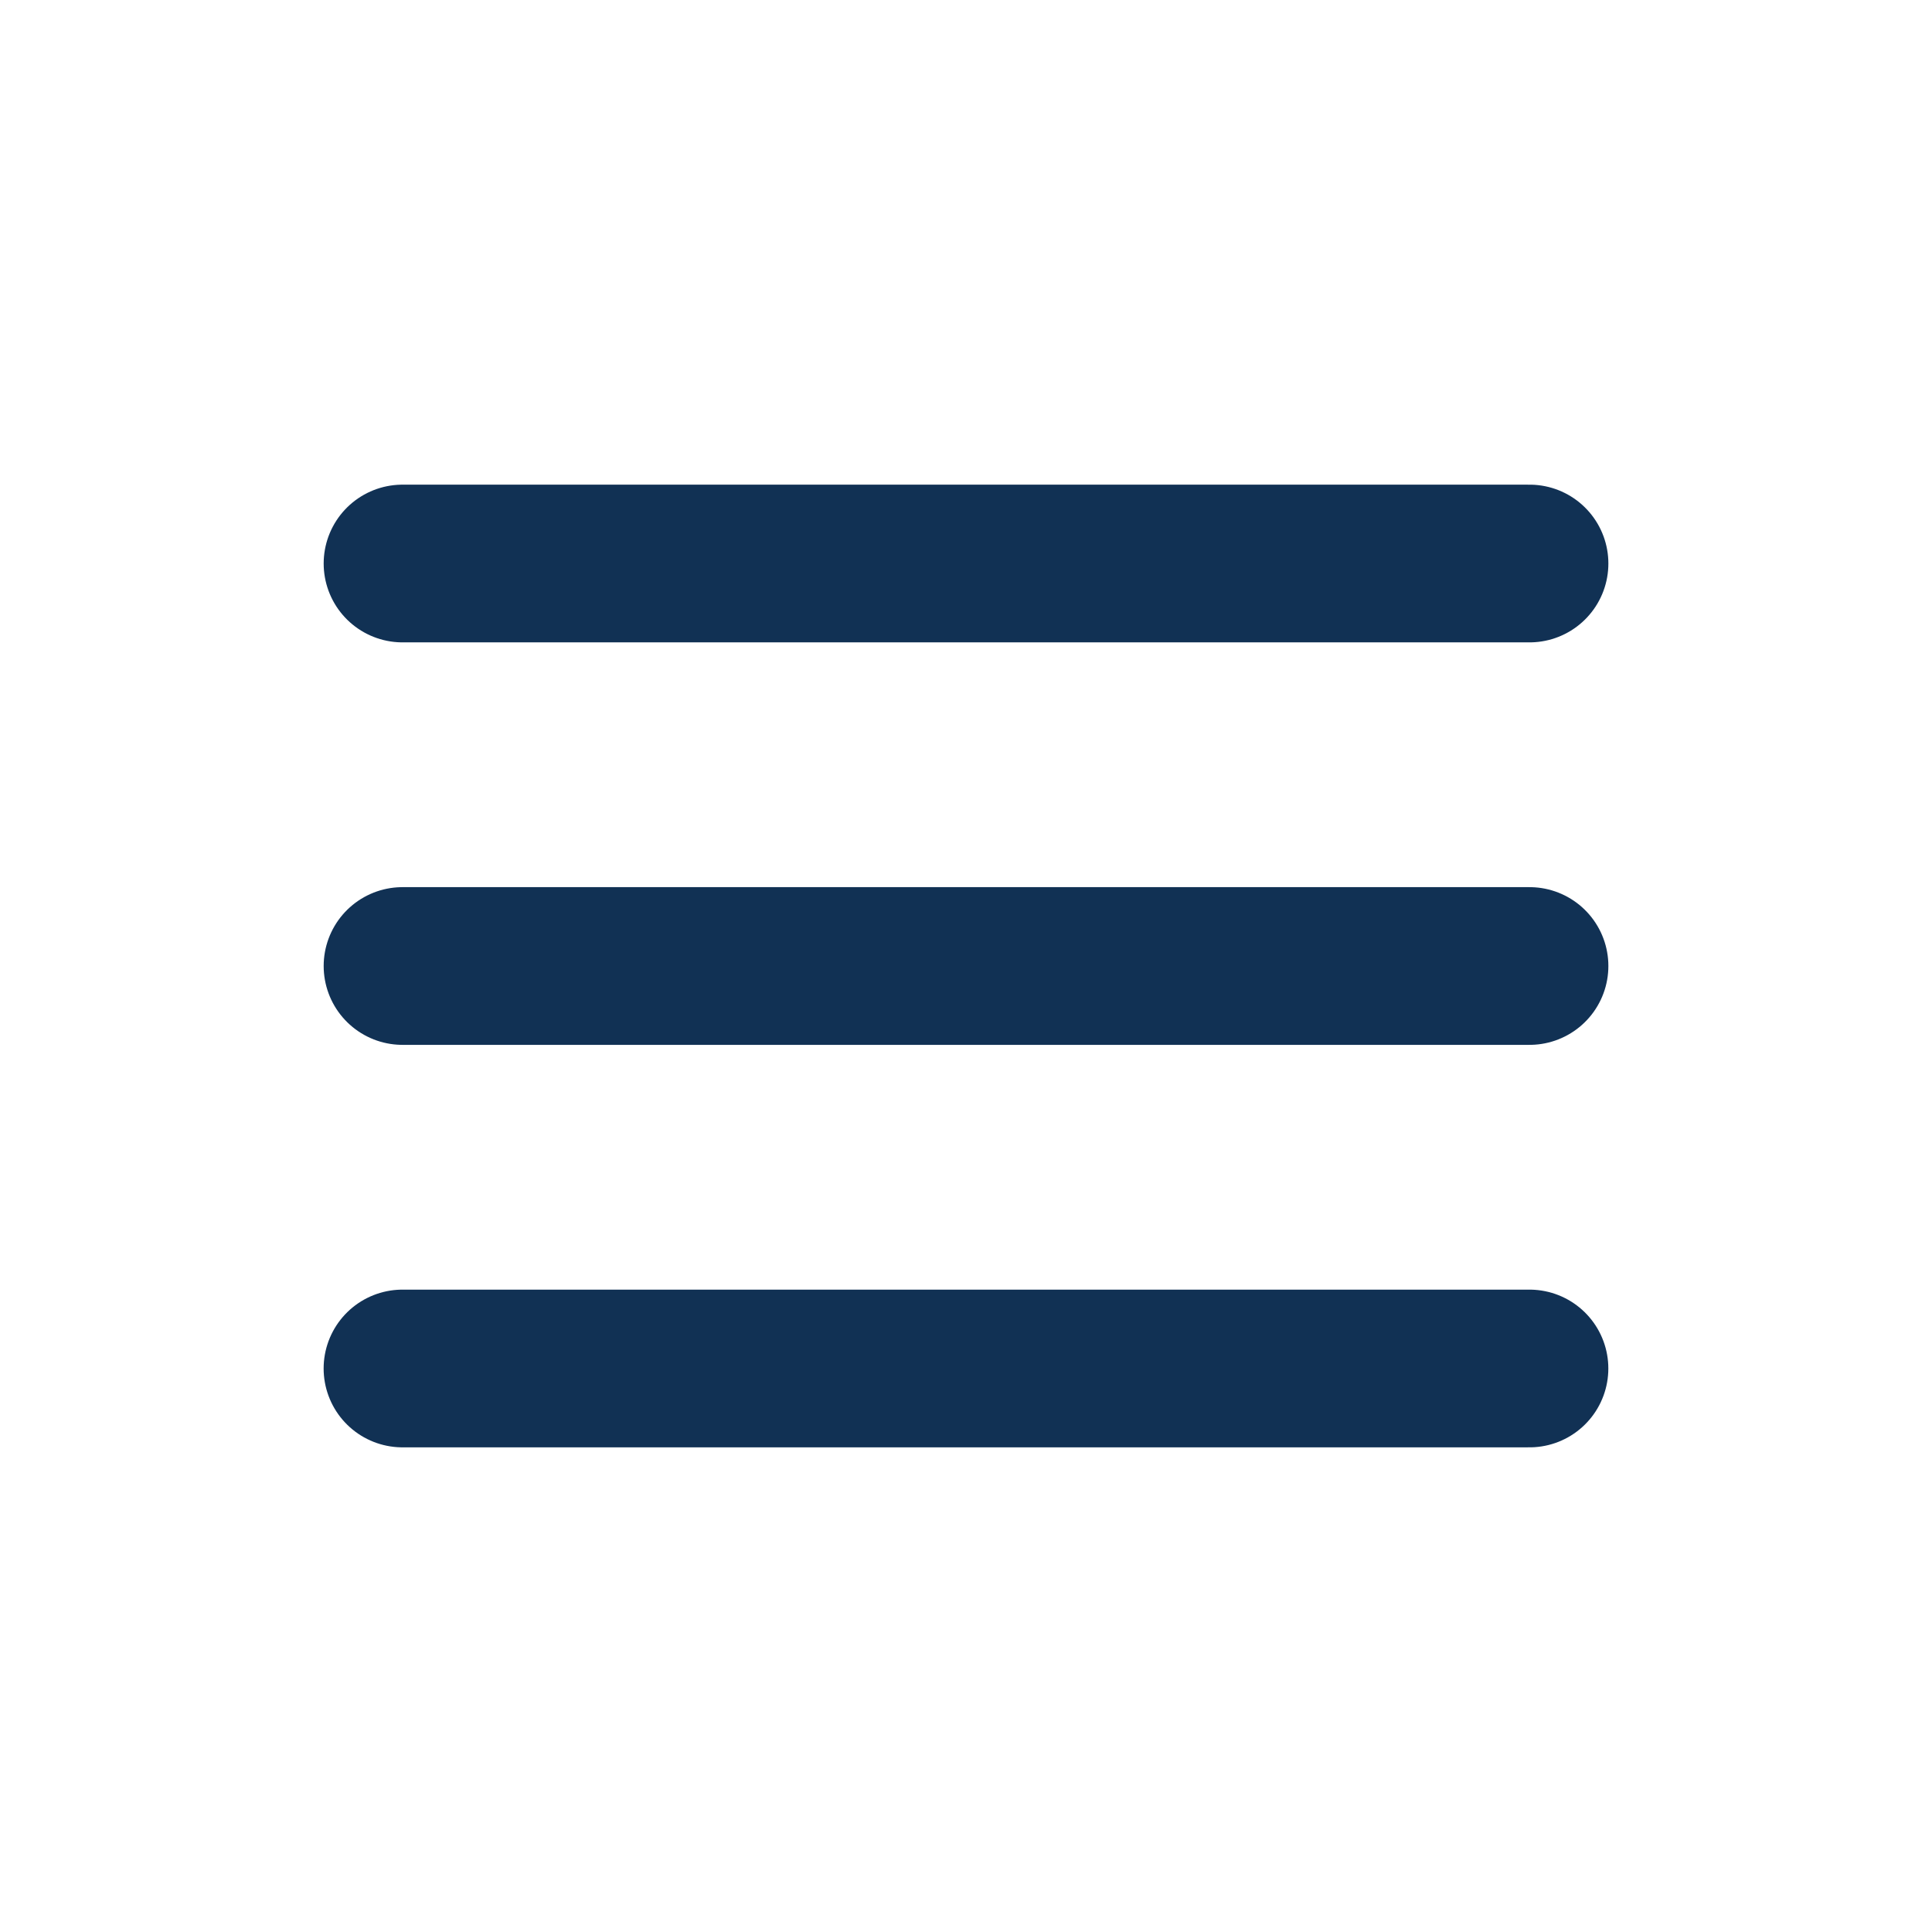
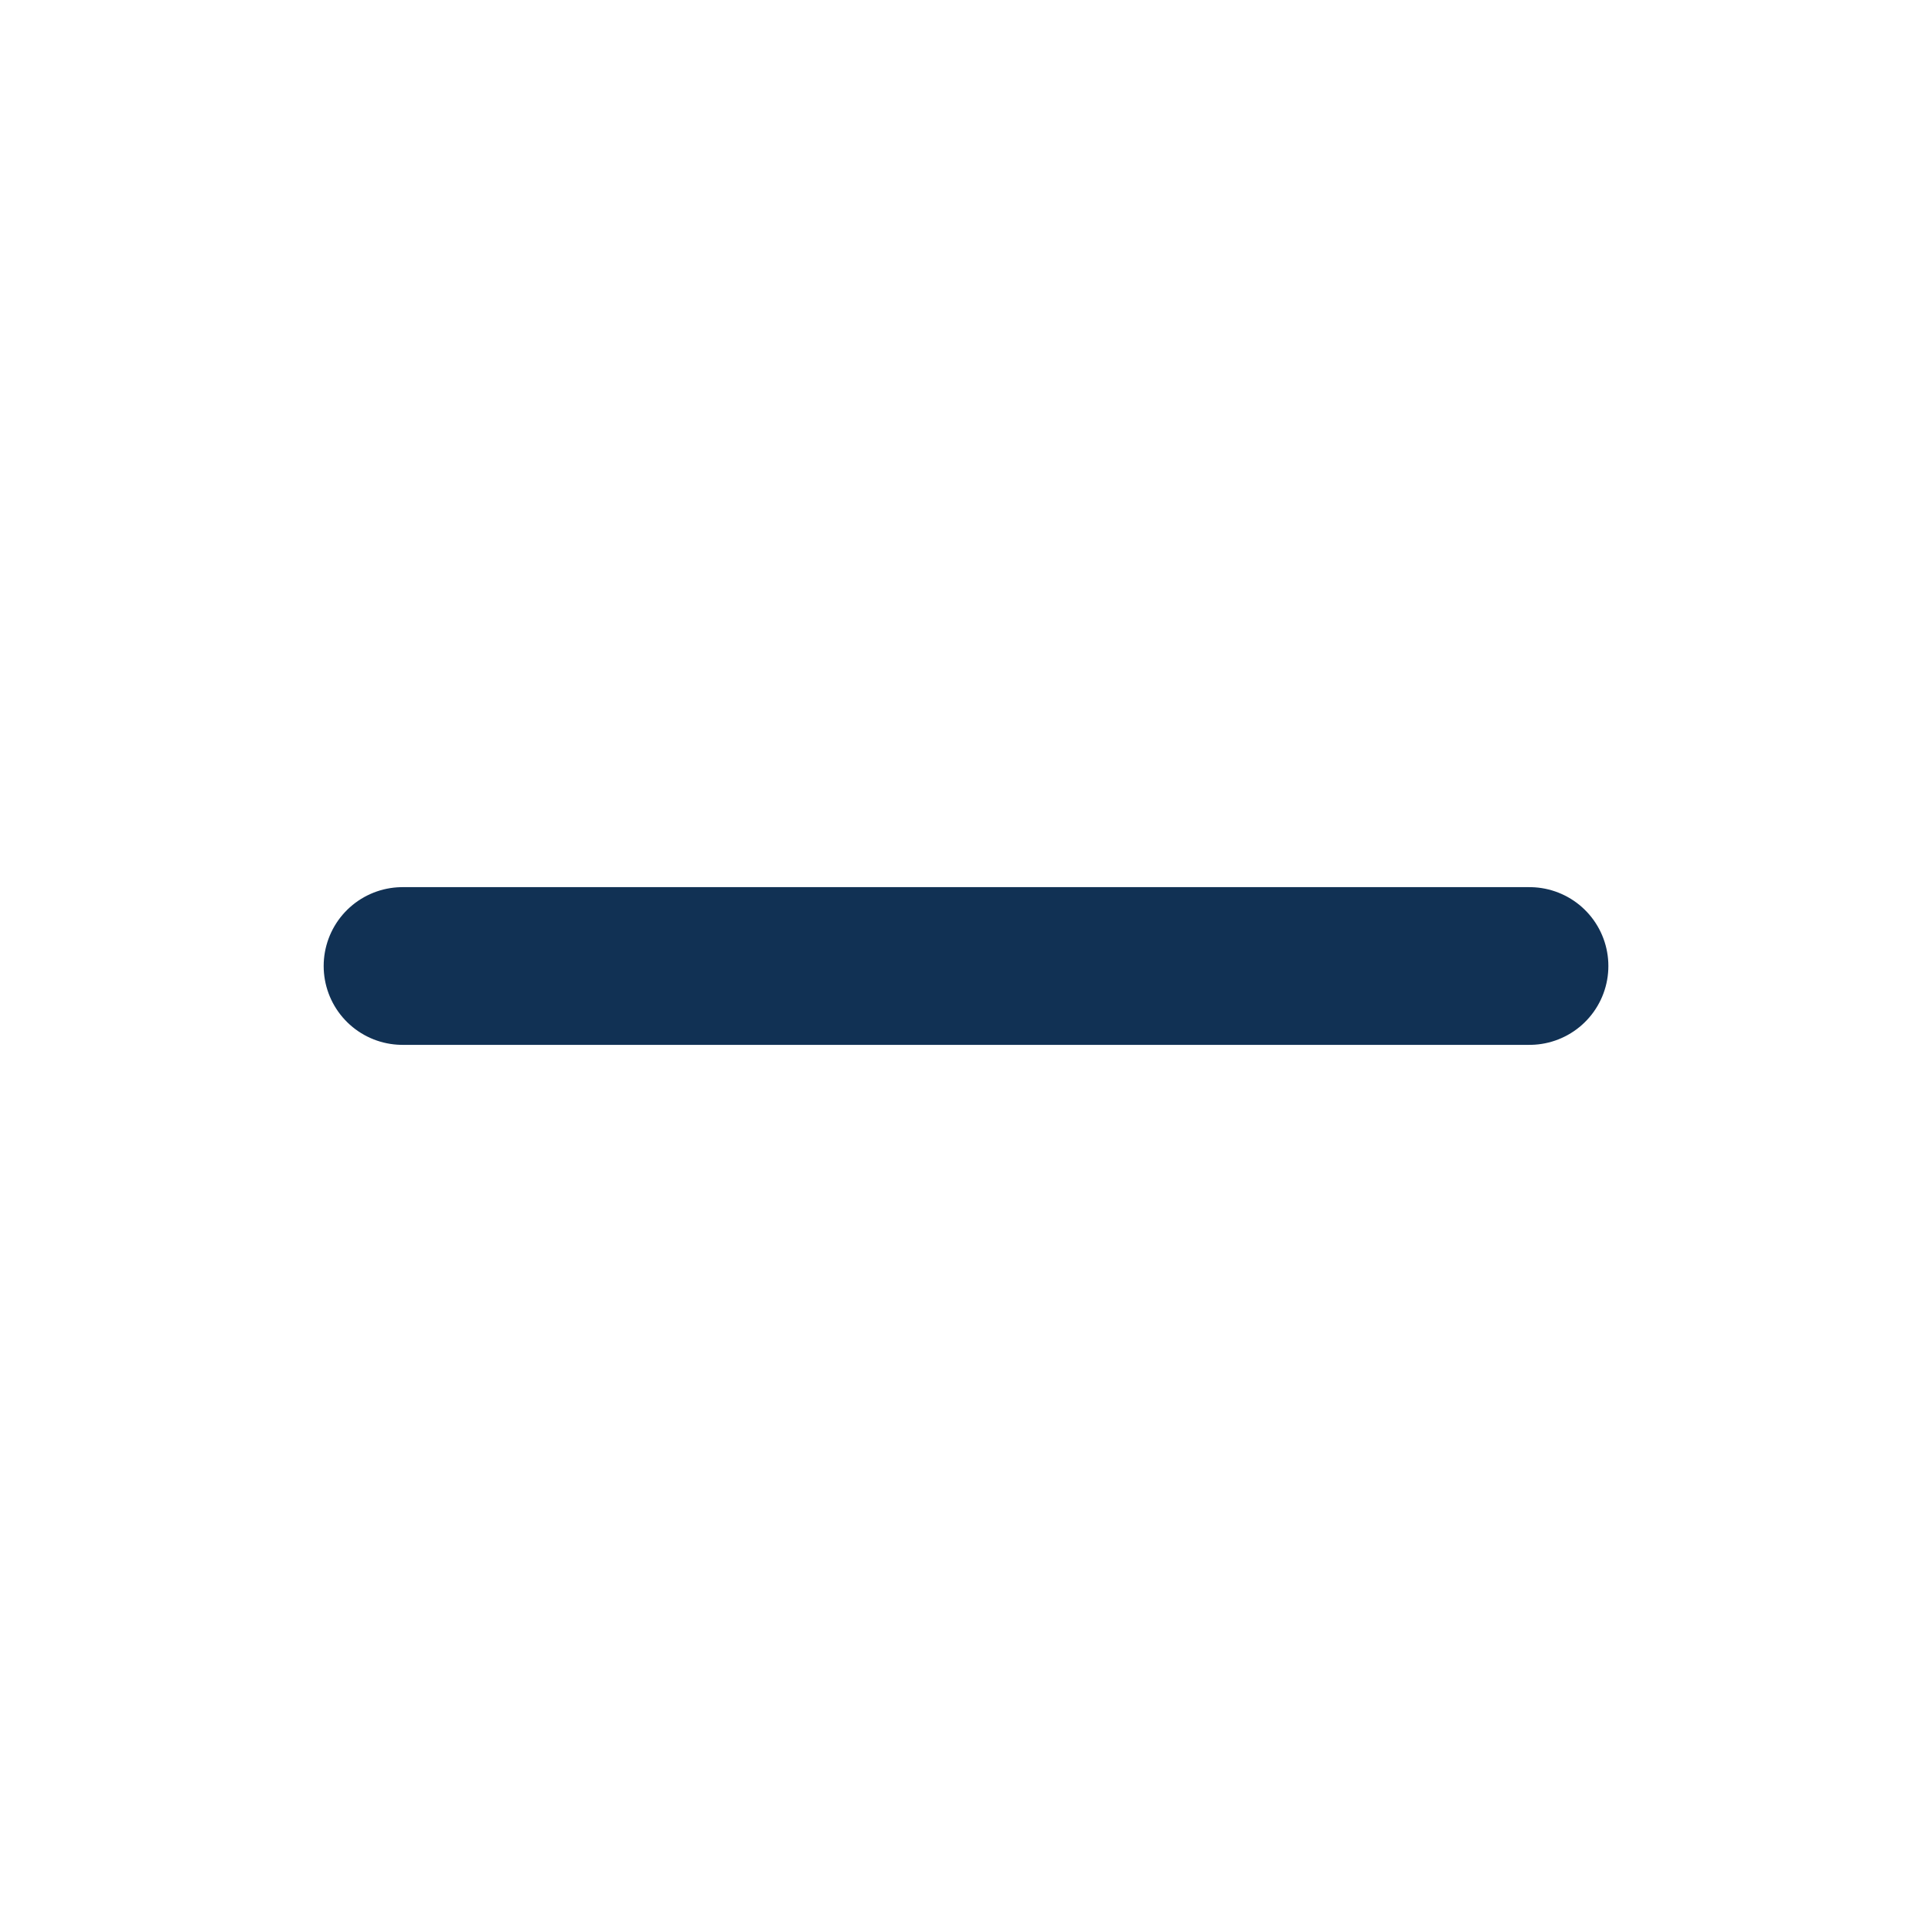
<svg xmlns="http://www.w3.org/2000/svg" width="49" height="49" viewBox="0 0 49 49" fill="none">
-   <path d="M10.209 14.292H38.792" stroke="#113154" stroke-width="4" stroke-linecap="round" />
  <path d="M10.209 24.5H38.792" stroke="#113154" stroke-width="4" stroke-linecap="round" />
-   <path d="M10.208 34.708H38.791" stroke="#113154" stroke-width="4" stroke-linecap="round" />
</svg>